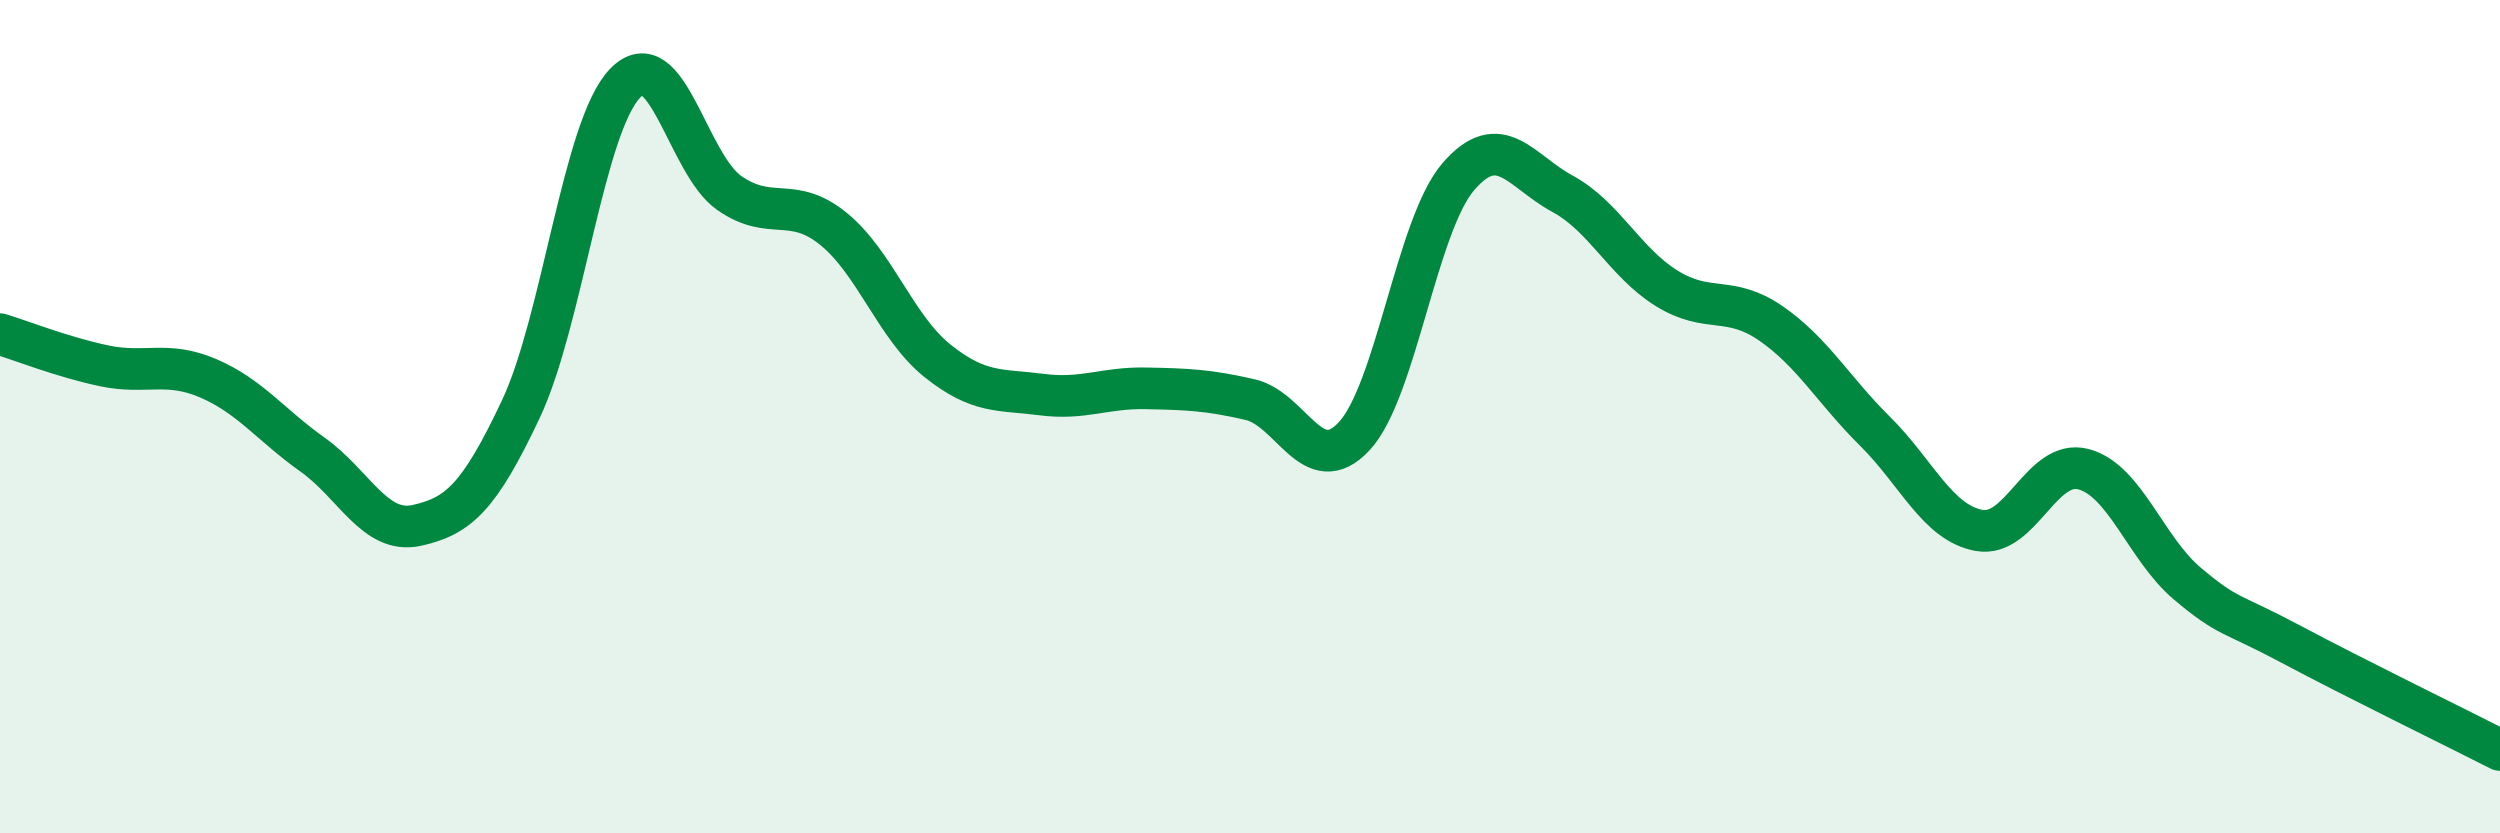
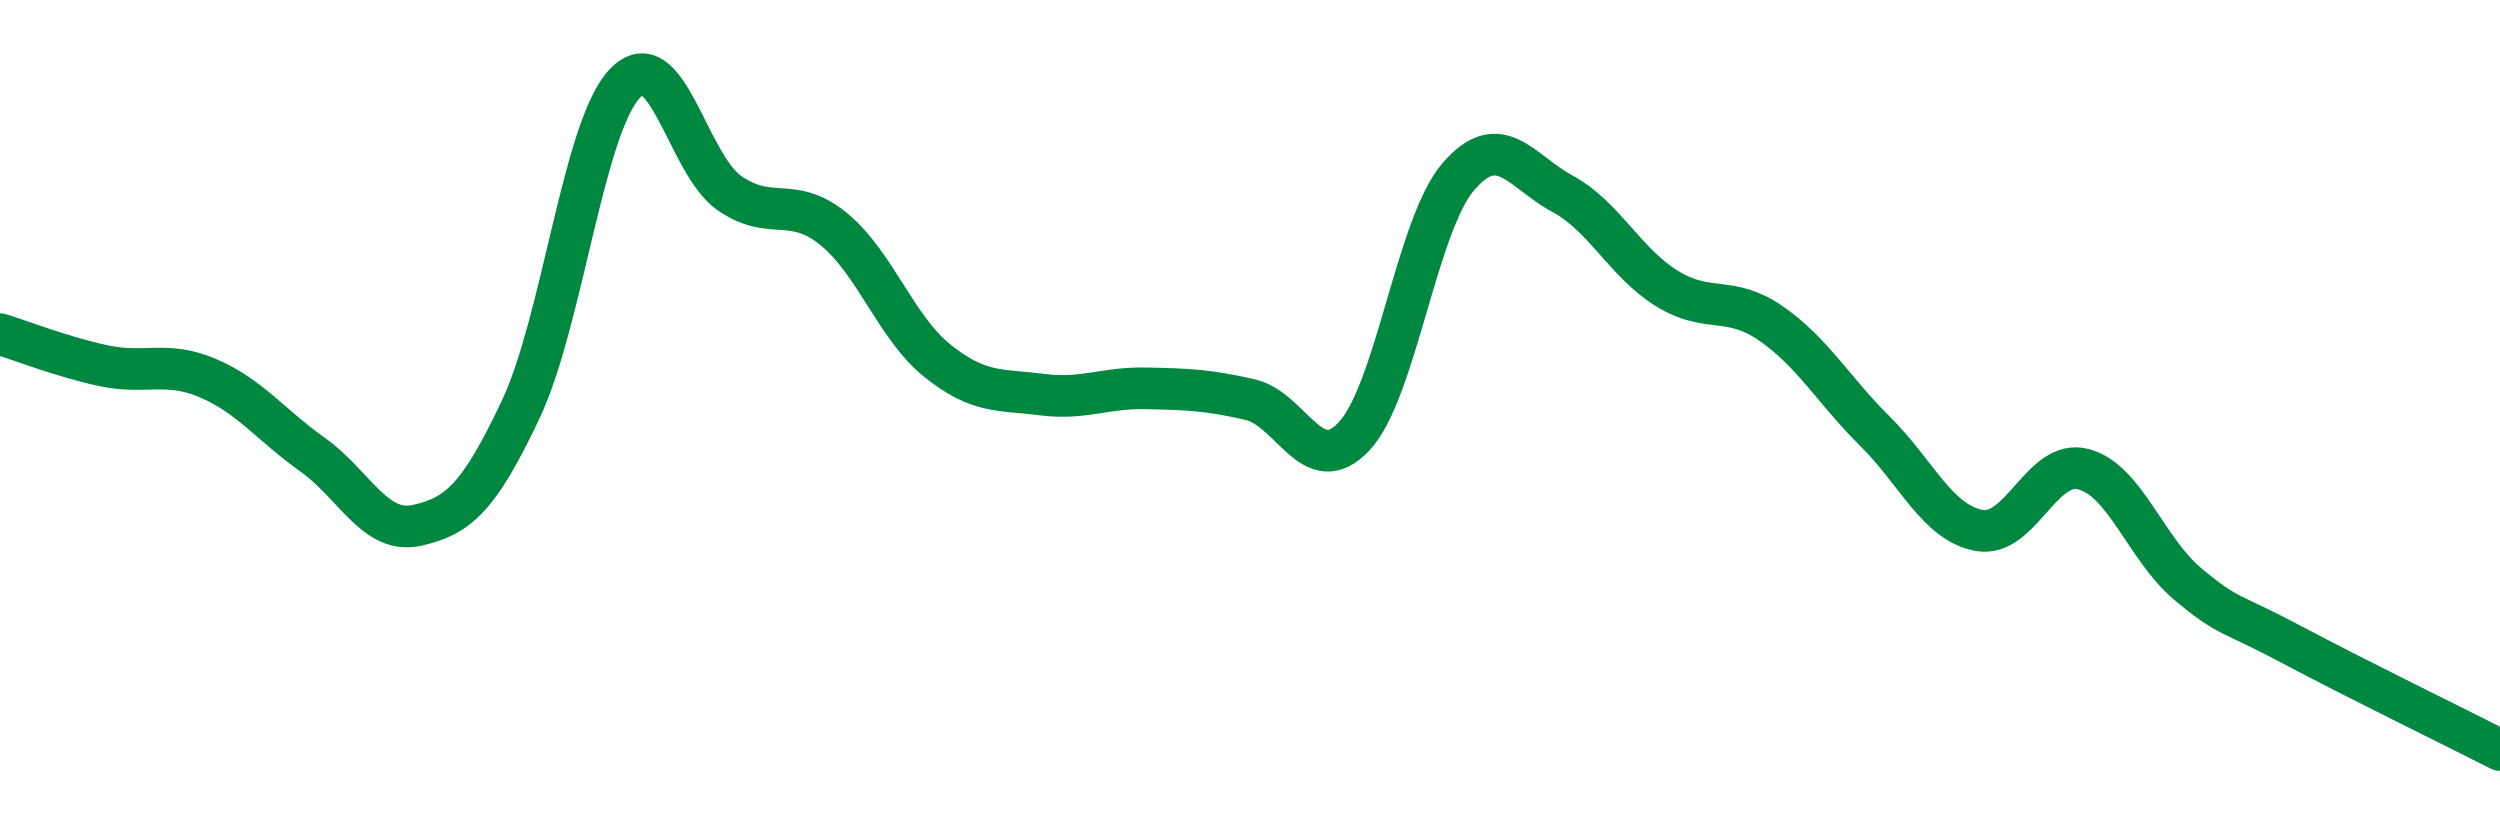
<svg xmlns="http://www.w3.org/2000/svg" width="60" height="20" viewBox="0 0 60 20">
-   <path d="M 0,8.02 C 0.5,8.17 1.5,8.57 2.5,8.78 C 3.5,8.99 4,8.65 5,9.08 C 6,9.51 6.5,10.2 7.5,10.91 C 8.5,11.62 9,12.83 10,12.61 C 11,12.39 11.5,11.94 12.5,9.82 C 13.5,7.7 14,3.04 15,2 C 16,0.96 16.5,3.93 17.5,4.63 C 18.5,5.33 19,4.68 20,5.49 C 21,6.3 21.5,7.86 22.5,8.66 C 23.5,9.46 24,9.34 25,9.47 C 26,9.6 26.5,9.3 27.5,9.32 C 28.5,9.34 29,9.36 30,9.59 C 31,9.82 31.5,11.54 32.5,10.47 C 33.5,9.4 34,5.4 35,4.24 C 36,3.08 36.5,4.11 37.5,4.65 C 38.5,5.19 39,6.3 40,6.92 C 41,7.54 41.5,7.07 42.5,7.76 C 43.5,8.45 44,9.36 45,10.35 C 46,11.34 46.5,12.55 47.5,12.73 C 48.5,12.91 49,11 50,11.26 C 51,11.52 51.5,13.17 52.5,14.01 C 53.5,14.85 53.5,14.67 55,15.47 C 56.5,16.27 59,17.49 60,18L60 20L0 20Z" fill="#008740" opacity="0.1" stroke-linecap="round" stroke-linejoin="round" />
  <path d="M 0,8.02 C 0.5,8.17 1.5,8.57 2.5,8.78 C 3.5,8.99 4,8.65 5,9.08 C 6,9.51 6.5,10.2 7.5,10.91 C 8.5,11.62 9,12.83 10,12.61 C 11,12.39 11.5,11.94 12.5,9.82 C 13.5,7.7 14,3.04 15,2 C 16,0.96 16.5,3.93 17.5,4.63 C 18.5,5.33 19,4.68 20,5.49 C 21,6.3 21.5,7.86 22.5,8.66 C 23.5,9.46 24,9.34 25,9.47 C 26,9.6 26.5,9.3 27.5,9.32 C 28.5,9.34 29,9.36 30,9.59 C 31,9.82 31.5,11.54 32.5,10.47 C 33.5,9.4 34,5.4 35,4.24 C 36,3.08 36.5,4.11 37.5,4.65 C 38.5,5.19 39,6.3 40,6.92 C 41,7.54 41.5,7.07 42.5,7.76 C 43.5,8.45 44,9.36 45,10.35 C 46,11.34 46.5,12.55 47.5,12.73 C 48.5,12.91 49,11 50,11.26 C 51,11.52 51.5,13.17 52.5,14.01 C 53.5,14.85 53.5,14.67 55,15.47 C 56.5,16.27 59,17.49 60,18" stroke="#008740" stroke-width="1" fill="none" stroke-linecap="round" stroke-linejoin="round" />
</svg>